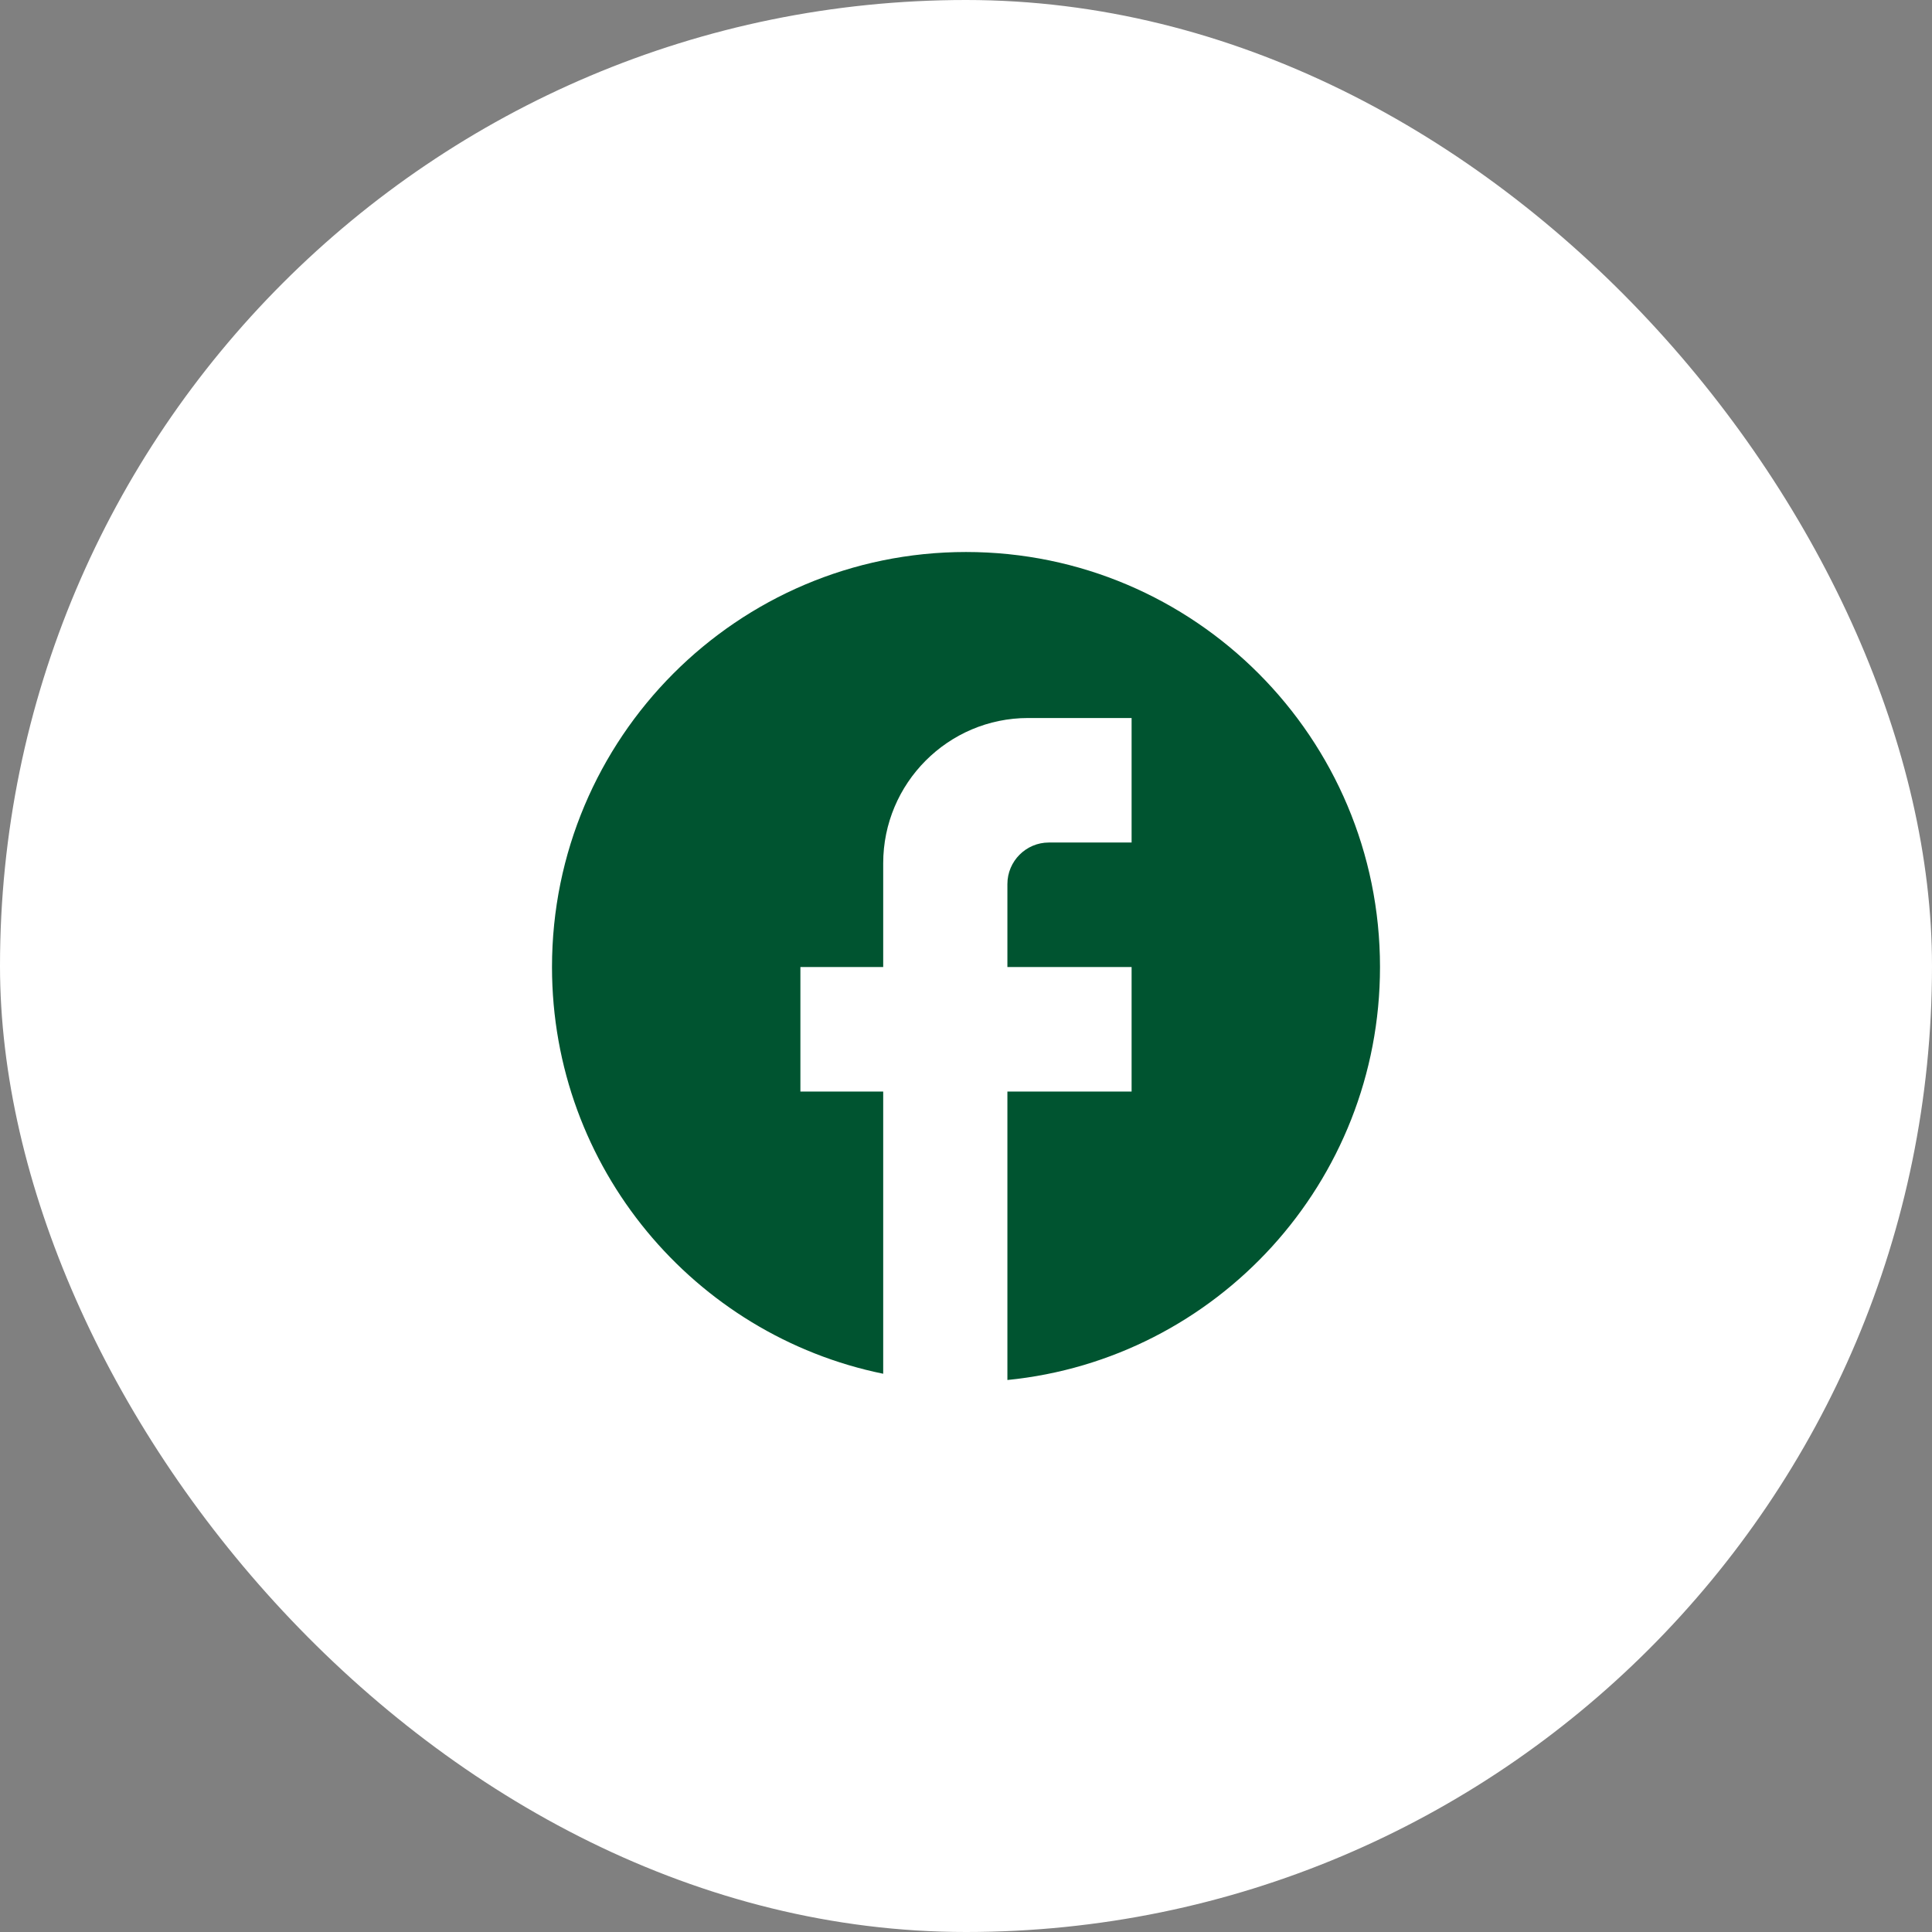
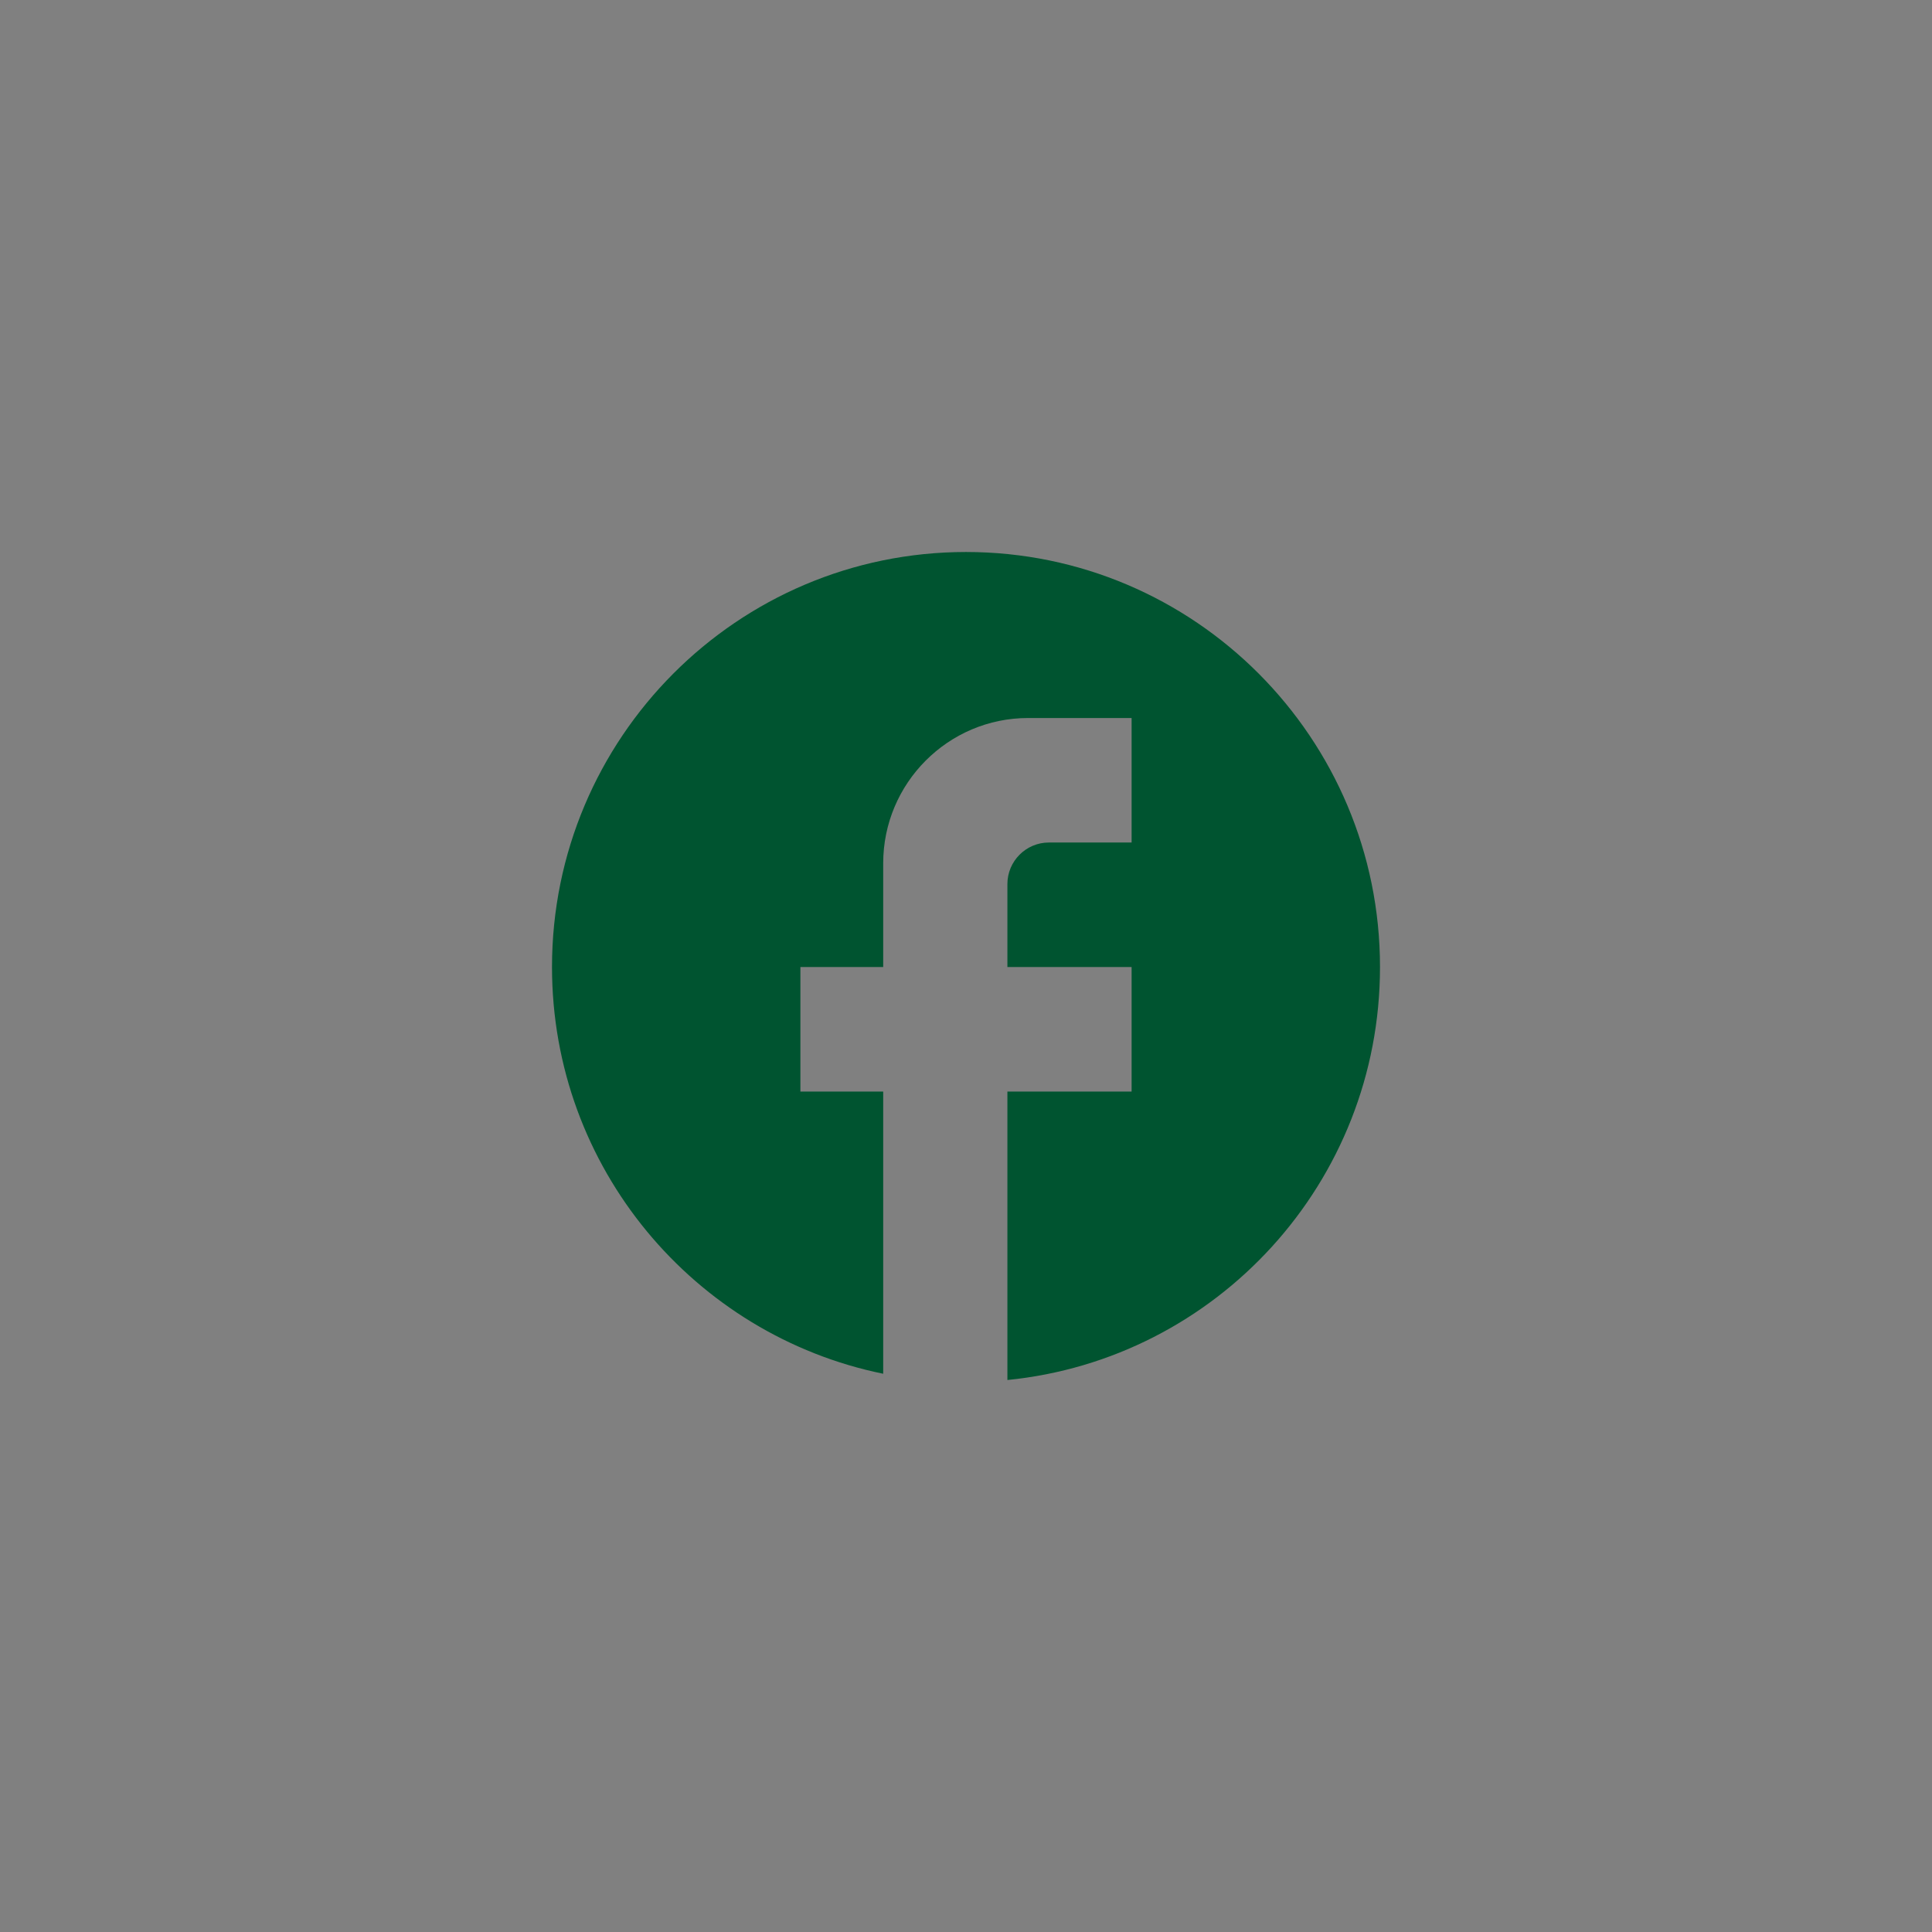
<svg xmlns="http://www.w3.org/2000/svg" width="56" height="56" viewBox="0 0 56 56" fill="none">
  <rect x="0" y="0" width="56" height="56" fill="#808080" stroke="none" />
-   <rect width="56" height="56" rx="28" fill="white" />
  <g clip-path="url(#clip0_2_540)">
    <path d="M40 28.03C40 21.39 34.624 16 28 16C21.376 16 16 21.39 16 28.03C16 33.853 20.128 38.701 25.6 39.819V31.639H23.2V28.03H25.6V25.023C25.6 22.701 27.484 20.812 29.8 20.812H32.8V24.421H30.4C29.74 24.421 29.2 24.962 29.2 25.624V28.03H32.8V31.639H29.2V40C35.26 39.398 40 34.274 40 28.03Z" fill="#005430" />
  </g>
  <defs>
    <clipPath id="clip0_2_540">
      <rect width="24" height="24" fill="white" transform="translate(16 16)" />
    </clipPath>
  </defs>
</svg>